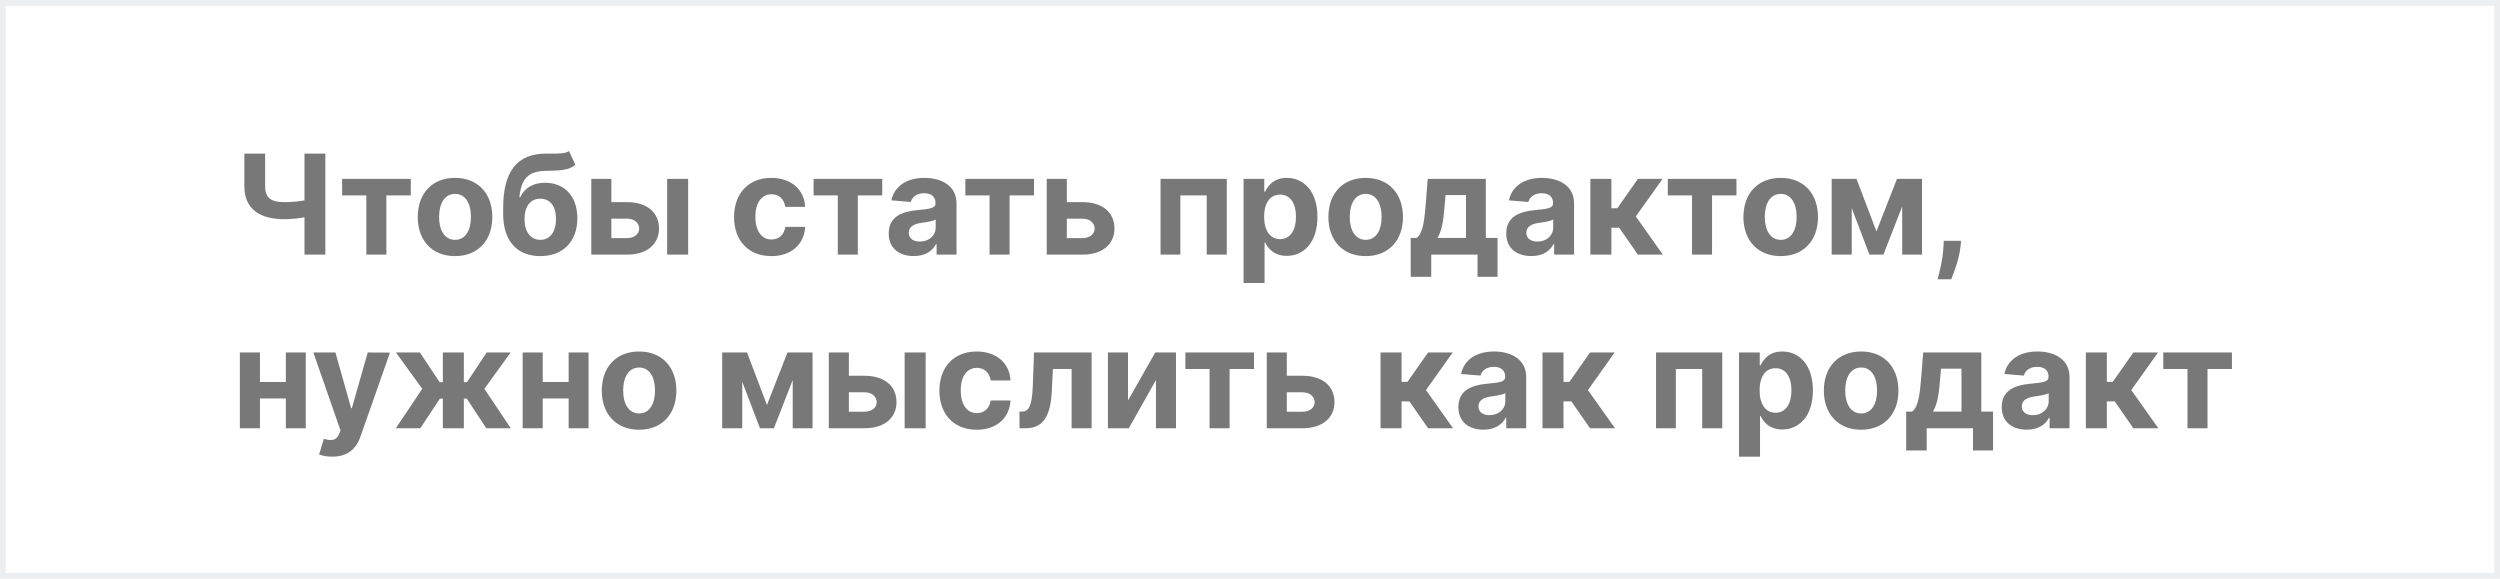
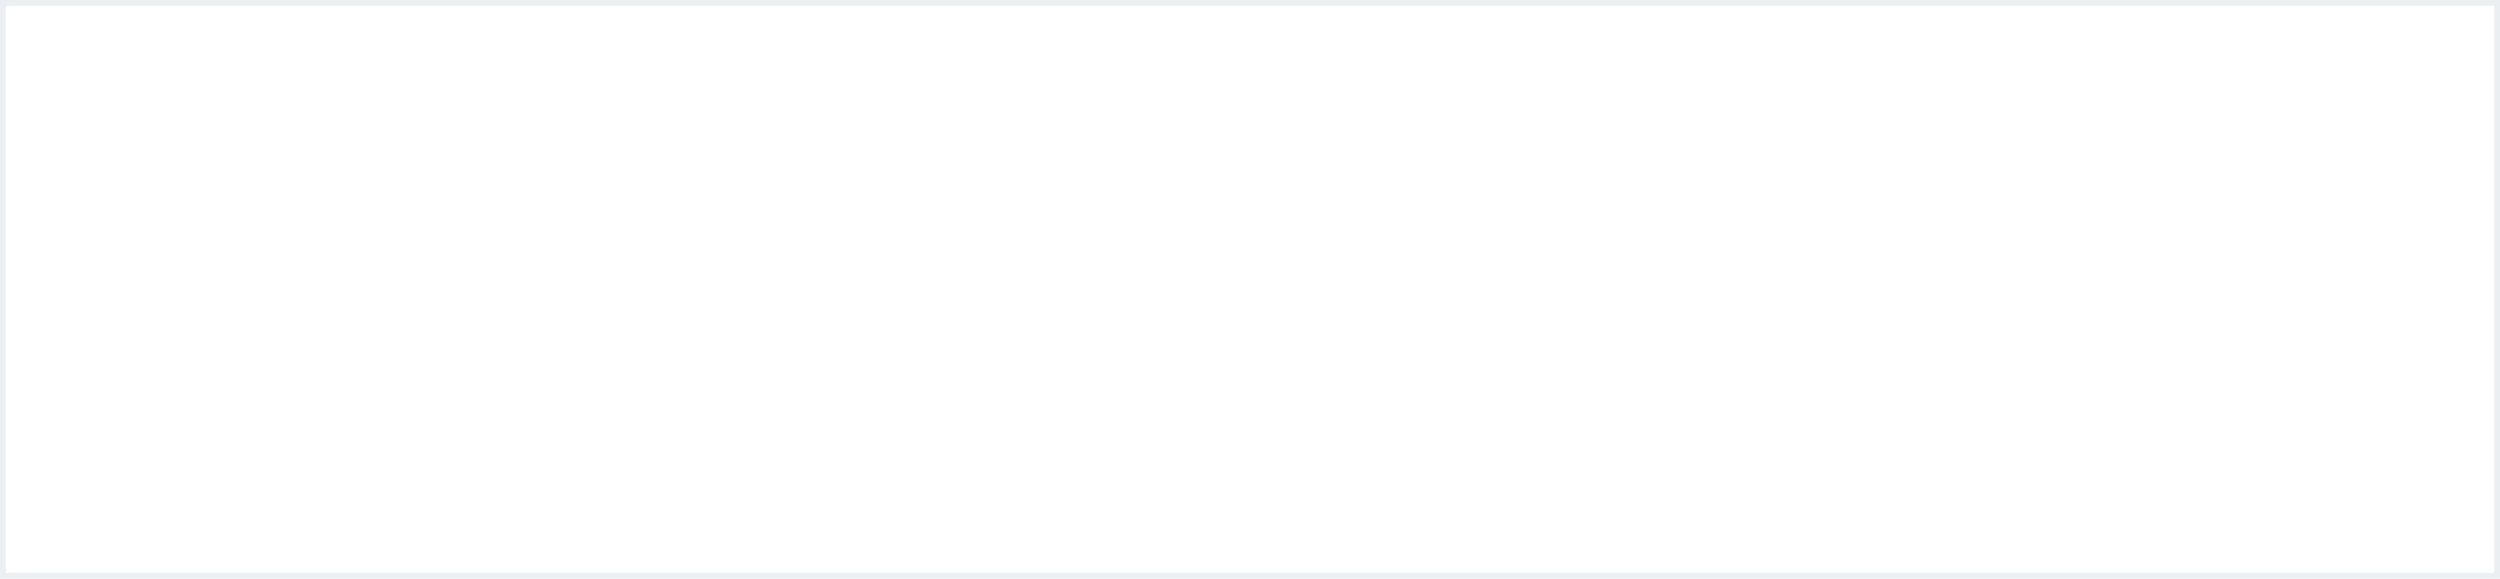
<svg xmlns="http://www.w3.org/2000/svg" width="216" height="50" viewBox="0 0 216 50" fill="none">
  <path d="M0 0H216V50H0V0Z" fill="white" />
-   <path d="M21.112 13.273V16.085C21.108 18.071 22.467 18.94 24.572 18.94C25.011 18.94 25.778 18.881 26.307 18.774V22H28.109V13.273H26.307V17.312C25.783 17.415 25.016 17.466 24.572 17.466C23.413 17.466 22.906 17.095 22.906 16.085V13.273H21.112ZM29.559 16.882H31.652V22H33.382V16.882H35.491V15.454H29.559V16.882ZM39.315 22.128C41.3 22.128 42.536 20.768 42.536 18.753C42.536 16.724 41.3 15.369 39.315 15.369C37.329 15.369 36.093 16.724 36.093 18.753C36.093 20.768 37.329 22.128 39.315 22.128ZM39.323 20.722C38.407 20.722 37.938 19.882 37.938 18.74C37.938 17.598 38.407 16.754 39.323 16.754C40.222 16.754 40.691 17.598 40.691 18.74C40.691 19.882 40.222 20.722 39.323 20.722ZM49.158 13.051C48.839 13.277 48.327 13.273 47.629 13.273C47.462 13.273 47.288 13.268 47.1 13.273C44.718 13.294 43.474 14.786 43.474 17.939V18.476C43.474 20.854 44.701 22.128 46.682 22.128C48.66 22.128 49.883 20.854 49.883 18.855C49.883 16.938 48.762 15.791 47.092 15.791C46.039 15.791 45.332 16.247 44.94 17.048H44.876C45.029 15.442 45.643 14.781 47.16 14.764C48.502 14.743 49.154 14.696 49.712 14.236L49.158 13.051ZM46.691 20.722C45.834 20.722 45.319 20.031 45.319 18.915C45.327 17.798 45.839 17.168 46.682 17.168C47.522 17.168 48.038 17.798 48.038 18.915C48.038 20.035 47.522 20.722 46.691 20.722ZM52.822 17.466V15.454H51.088V22H54.181C55.916 22 56.934 21.092 56.939 19.741C56.934 18.365 55.916 17.466 54.181 17.466H52.822ZM57.642 22H59.457V15.454H57.642V22ZM52.822 18.893H54.181C54.791 18.893 55.221 19.251 55.23 19.754C55.221 20.232 54.791 20.572 54.181 20.572H52.822V18.893ZM66.643 22.128C68.386 22.128 69.481 21.105 69.566 19.601H67.853C67.746 20.3 67.286 20.692 66.664 20.692C65.816 20.692 65.266 19.98 65.266 18.727C65.266 17.491 65.82 16.784 66.664 16.784C67.329 16.784 67.755 17.223 67.853 17.875H69.566C69.489 16.362 68.343 15.369 66.634 15.369C64.648 15.369 63.421 16.746 63.421 18.753C63.421 20.743 64.627 22.128 66.643 22.128ZM70.294 16.882H72.386V22H74.116V16.882H76.225V15.454H70.294V16.882ZM78.958 22.124C79.925 22.124 80.552 21.702 80.871 21.092H80.923V22H82.644V17.585C82.644 16.026 81.323 15.369 79.866 15.369C78.298 15.369 77.266 16.119 77.015 17.312L78.694 17.449C78.817 17.014 79.205 16.695 79.857 16.695C80.475 16.695 80.829 17.006 80.829 17.543V17.568C80.829 17.99 80.381 18.046 79.244 18.156C77.948 18.276 76.785 18.71 76.785 20.172C76.785 21.467 77.71 22.124 78.958 22.124ZM79.478 20.871C78.92 20.871 78.519 20.611 78.519 20.112C78.519 19.601 78.941 19.349 79.58 19.26C79.977 19.204 80.624 19.111 80.842 18.966V19.66C80.842 20.347 80.275 20.871 79.478 20.871ZM83.407 16.882H85.499V22H87.229V16.882H89.339V15.454H83.407V16.882ZM92.174 17.466V15.454H90.439V22H93.533C95.267 22 96.286 21.092 96.29 19.741C96.286 18.365 95.267 17.466 93.533 17.466H92.174ZM92.174 18.893H93.533C94.142 18.893 94.573 19.251 94.581 19.754C94.573 20.232 94.142 20.572 93.533 20.572H92.174V18.893ZM100.271 22H101.984V16.882H104.26V22H105.994V15.454H100.271V22ZM107.443 24.454H109.259V20.952H109.314C109.565 21.497 110.115 22.107 111.172 22.107C112.663 22.107 113.827 20.926 113.827 18.736C113.827 16.486 112.612 15.369 111.176 15.369C110.081 15.369 109.557 16.021 109.314 16.554H109.233V15.454H107.443V24.454ZM109.22 18.727C109.22 17.56 109.714 16.814 110.597 16.814C111.496 16.814 111.973 17.594 111.973 18.727C111.973 19.869 111.487 20.662 110.597 20.662C109.723 20.662 109.22 19.895 109.22 18.727ZM117.994 22.128C119.98 22.128 121.216 20.768 121.216 18.753C121.216 16.724 119.98 15.369 117.994 15.369C116.009 15.369 114.773 16.724 114.773 18.753C114.773 20.768 116.009 22.128 117.994 22.128ZM118.003 20.722C117.087 20.722 116.618 19.882 116.618 18.74C116.618 17.598 117.087 16.754 118.003 16.754C118.902 16.754 119.371 17.598 119.371 18.74C119.371 19.882 118.902 20.722 118.003 20.722ZM121.885 23.918H123.658V22H127.659V23.918H129.389V20.56H128.375V15.454H123.355L123.185 17.594C123.082 18.881 122.959 20.197 122.388 20.56H121.885V23.918ZM124.195 20.56C124.582 19.95 124.732 18.991 124.83 17.594L124.898 16.852H126.662V20.56H124.195ZM132.314 22.124C133.281 22.124 133.907 21.702 134.227 21.092H134.278V22H136V17.585C136 16.026 134.679 15.369 133.221 15.369C131.653 15.369 130.622 16.119 130.37 17.312L132.049 17.449C132.173 17.014 132.561 16.695 133.213 16.695C133.831 16.695 134.184 17.006 134.184 17.543V17.568C134.184 17.99 133.737 18.046 132.599 18.156C131.304 18.276 130.14 18.71 130.14 20.172C130.14 21.467 131.065 22.124 132.314 22.124ZM132.833 20.871C132.275 20.871 131.875 20.611 131.875 20.112C131.875 19.601 132.297 19.349 132.936 19.26C133.332 19.204 133.98 19.111 134.197 18.966V19.66C134.197 20.347 133.63 20.871 132.833 20.871ZM137.408 22H139.223V19.678H139.901L141.516 22H143.672L141.333 18.702L143.647 15.454H141.516L139.735 17.994H139.223V15.454H137.408V22ZM144.098 16.882H146.191V22H147.921V16.882H150.03V15.454H144.098V16.882ZM153.854 22.128C155.839 22.128 157.075 20.768 157.075 18.753C157.075 16.724 155.839 15.369 153.854 15.369C151.868 15.369 150.632 16.724 150.632 18.753C150.632 20.768 151.868 22.128 153.854 22.128ZM153.862 20.722C152.946 20.722 152.477 19.882 152.477 18.74C152.477 17.598 152.946 16.754 153.862 16.754C154.761 16.754 155.23 17.598 155.23 18.74C155.23 19.882 154.761 20.722 153.862 20.722ZM162.125 19.993L160.403 15.454H158.256V22H159.99V17.982L161.52 22H162.726L164.349 17.837V22H166.062V15.454H163.898L162.125 19.993ZM169.44 20.807H167.94L167.918 21.284C167.867 22.443 167.535 23.632 167.411 24.131H168.587C168.792 23.615 169.278 22.405 169.393 21.276L169.44 20.807ZM22.459 30.454H20.724V37H22.459V34.43H24.696V37H26.418V30.454H24.696V33.003H22.459V30.454ZM28.712 39.455C30.063 39.455 30.779 38.764 31.15 37.707L33.694 30.463L31.772 30.454L30.404 35.261H30.336L28.981 30.454H27.072L29.42 37.188L29.313 37.465C29.075 38.078 28.619 38.108 27.979 37.912L27.57 39.267C27.83 39.378 28.252 39.455 28.712 39.455ZM34.197 37H36.315L38.006 34.443H38.262V37H40.077V34.443H40.333L42.016 37H44.134L41.85 33.595L44.121 30.454H42.05L40.35 33.016H40.077V30.454H38.262V33.016H37.981L36.281 30.454H34.209L36.485 33.595L34.197 37ZM46.892 30.454H45.158V37H46.892V34.43H49.13V37H50.851V30.454H49.13V33.003H46.892V30.454ZM55.217 37.128C57.203 37.128 58.439 35.769 58.439 33.753C58.439 31.724 57.203 30.369 55.217 30.369C53.231 30.369 51.995 31.724 51.995 33.753C51.995 35.769 53.231 37.128 55.217 37.128ZM55.225 35.722C54.309 35.722 53.841 34.882 53.841 33.74C53.841 32.598 54.309 31.754 55.225 31.754C56.125 31.754 56.593 32.598 56.593 33.74C56.593 34.882 56.125 35.722 55.225 35.722ZM66.266 34.993L64.544 30.454H62.396V37H64.131V32.981L65.66 37H66.867L68.49 32.837V37H70.203V30.454H68.038L66.266 34.993ZM73.342 32.466V30.454H71.607V37H74.701C76.435 37 77.454 36.092 77.458 34.742C77.454 33.365 76.435 32.466 74.701 32.466H73.342ZM78.161 37H79.977V30.454H78.161V37ZM73.342 33.894H74.701C75.31 33.894 75.741 34.251 75.749 34.754C75.741 35.231 75.31 35.572 74.701 35.572H73.342V33.894ZM84.385 37.128C86.128 37.128 87.223 36.105 87.308 34.601H85.595C85.489 35.3 85.028 35.692 84.406 35.692C83.558 35.692 83.008 34.98 83.008 33.727C83.008 32.492 83.562 31.784 84.406 31.784C85.071 31.784 85.497 32.223 85.595 32.875H87.308C87.231 31.362 86.085 30.369 84.376 30.369C82.391 30.369 81.163 31.746 81.163 33.753C81.163 35.743 82.369 37.128 84.385 37.128ZM88.087 37H88.632C90.022 37 90.759 36.08 90.87 33.881L90.972 31.882H92.587V37H94.317V30.454H89.34L89.233 33.352C89.169 35.01 88.914 35.56 88.296 35.56H88.079L88.087 37ZM97.459 34.605V30.454H95.724V37H97.527L99.875 32.837V37H101.605V30.454H99.815L97.459 34.605ZM102.415 31.882H104.507V37H106.237V31.882H108.347V30.454H102.415V31.882ZM111.181 32.466V30.454H109.447V37H112.541C114.275 37 115.294 36.092 115.298 34.742C115.294 33.365 114.275 32.466 112.541 32.466H111.181ZM111.181 33.894H112.541C113.15 33.894 113.581 34.251 113.589 34.754C113.581 35.231 113.15 35.572 112.541 35.572H111.181V33.894ZM119.279 37H121.094V34.678H121.772L123.387 37H125.543L123.204 33.702L125.518 30.454H123.387L121.606 32.994H121.094V30.454H119.279V37ZM128.177 37.124C129.144 37.124 129.771 36.702 130.09 36.092H130.141V37H131.863V32.585C131.863 31.026 130.542 30.369 129.085 30.369C127.516 30.369 126.485 31.119 126.234 32.312L127.913 32.449C128.036 32.014 128.424 31.695 129.076 31.695C129.694 31.695 130.048 32.006 130.048 32.543V32.568C130.048 32.99 129.6 33.045 128.462 33.156C127.167 33.276 126.004 33.71 126.004 35.172C126.004 36.467 126.928 37.124 128.177 37.124ZM128.697 35.871C128.138 35.871 127.738 35.611 127.738 35.112C127.738 34.601 128.16 34.349 128.799 34.26C129.195 34.205 129.843 34.111 130.06 33.966V34.66C130.06 35.347 129.494 35.871 128.697 35.871ZM133.271 37H135.087V34.678H135.764L137.379 37H139.536L137.196 33.702L139.51 30.454H137.379L135.598 32.994H135.087V30.454H133.271V37ZM143.08 37H144.793V31.882H147.069V37H148.803V30.454H143.08V37ZM150.252 39.455H152.067V35.952H152.123C152.374 36.497 152.924 37.106 153.98 37.106C155.472 37.106 156.635 35.926 156.635 33.736C156.635 31.486 155.421 30.369 153.985 30.369C152.89 30.369 152.365 31.021 152.123 31.554H152.042V30.454H150.252V39.455ZM152.029 33.727C152.029 32.56 152.523 31.814 153.405 31.814C154.304 31.814 154.782 32.594 154.782 33.727C154.782 34.869 154.296 35.662 153.405 35.662C152.532 35.662 152.029 34.895 152.029 33.727ZM160.803 37.128C162.789 37.128 164.025 35.769 164.025 33.753C164.025 31.724 162.789 30.369 160.803 30.369C158.817 30.369 157.581 31.724 157.581 33.753C157.581 35.769 158.817 37.128 160.803 37.128ZM160.811 35.722C159.895 35.722 159.426 34.882 159.426 33.74C159.426 32.598 159.895 31.754 160.811 31.754C161.711 31.754 162.179 32.598 162.179 33.74C162.179 34.882 161.711 35.722 160.811 35.722ZM164.694 38.918H166.466V37H170.468V38.918H172.198V35.56H171.184V30.454H166.164L165.993 32.594C165.891 33.881 165.767 35.197 165.196 35.56H164.694V38.918ZM167.003 35.56C167.391 34.95 167.54 33.992 167.638 32.594L167.706 31.852H169.471V35.56H167.003ZM175.122 37.124C176.089 37.124 176.716 36.702 177.036 36.092H177.087V37H178.808V32.585C178.808 31.026 177.487 30.369 176.03 30.369C174.462 30.369 173.43 31.119 173.179 32.312L174.858 32.449C174.982 32.014 175.369 31.695 176.021 31.695C176.639 31.695 176.993 32.006 176.993 32.543V32.568C176.993 32.99 176.545 33.045 175.408 33.156C174.112 33.276 172.949 33.71 172.949 35.172C172.949 36.467 173.874 37.124 175.122 37.124ZM175.642 35.871C175.084 35.871 174.683 35.611 174.683 35.112C174.683 34.601 175.105 34.349 175.744 34.26C176.141 34.205 176.788 34.111 177.006 33.966V34.66C177.006 35.347 176.439 35.871 175.642 35.871ZM180.217 37H182.032V34.678H182.71L184.325 37H186.481L184.141 33.702L186.455 30.454H184.325L182.543 32.994H182.032V30.454H180.217V37ZM186.907 31.882H188.999V37H190.729V31.882H192.839V30.454H186.907V31.882Z" fill="#787878" />
  <path d="M0 0H216V50H0V0Z" stroke="#EBEFF2" />
</svg>